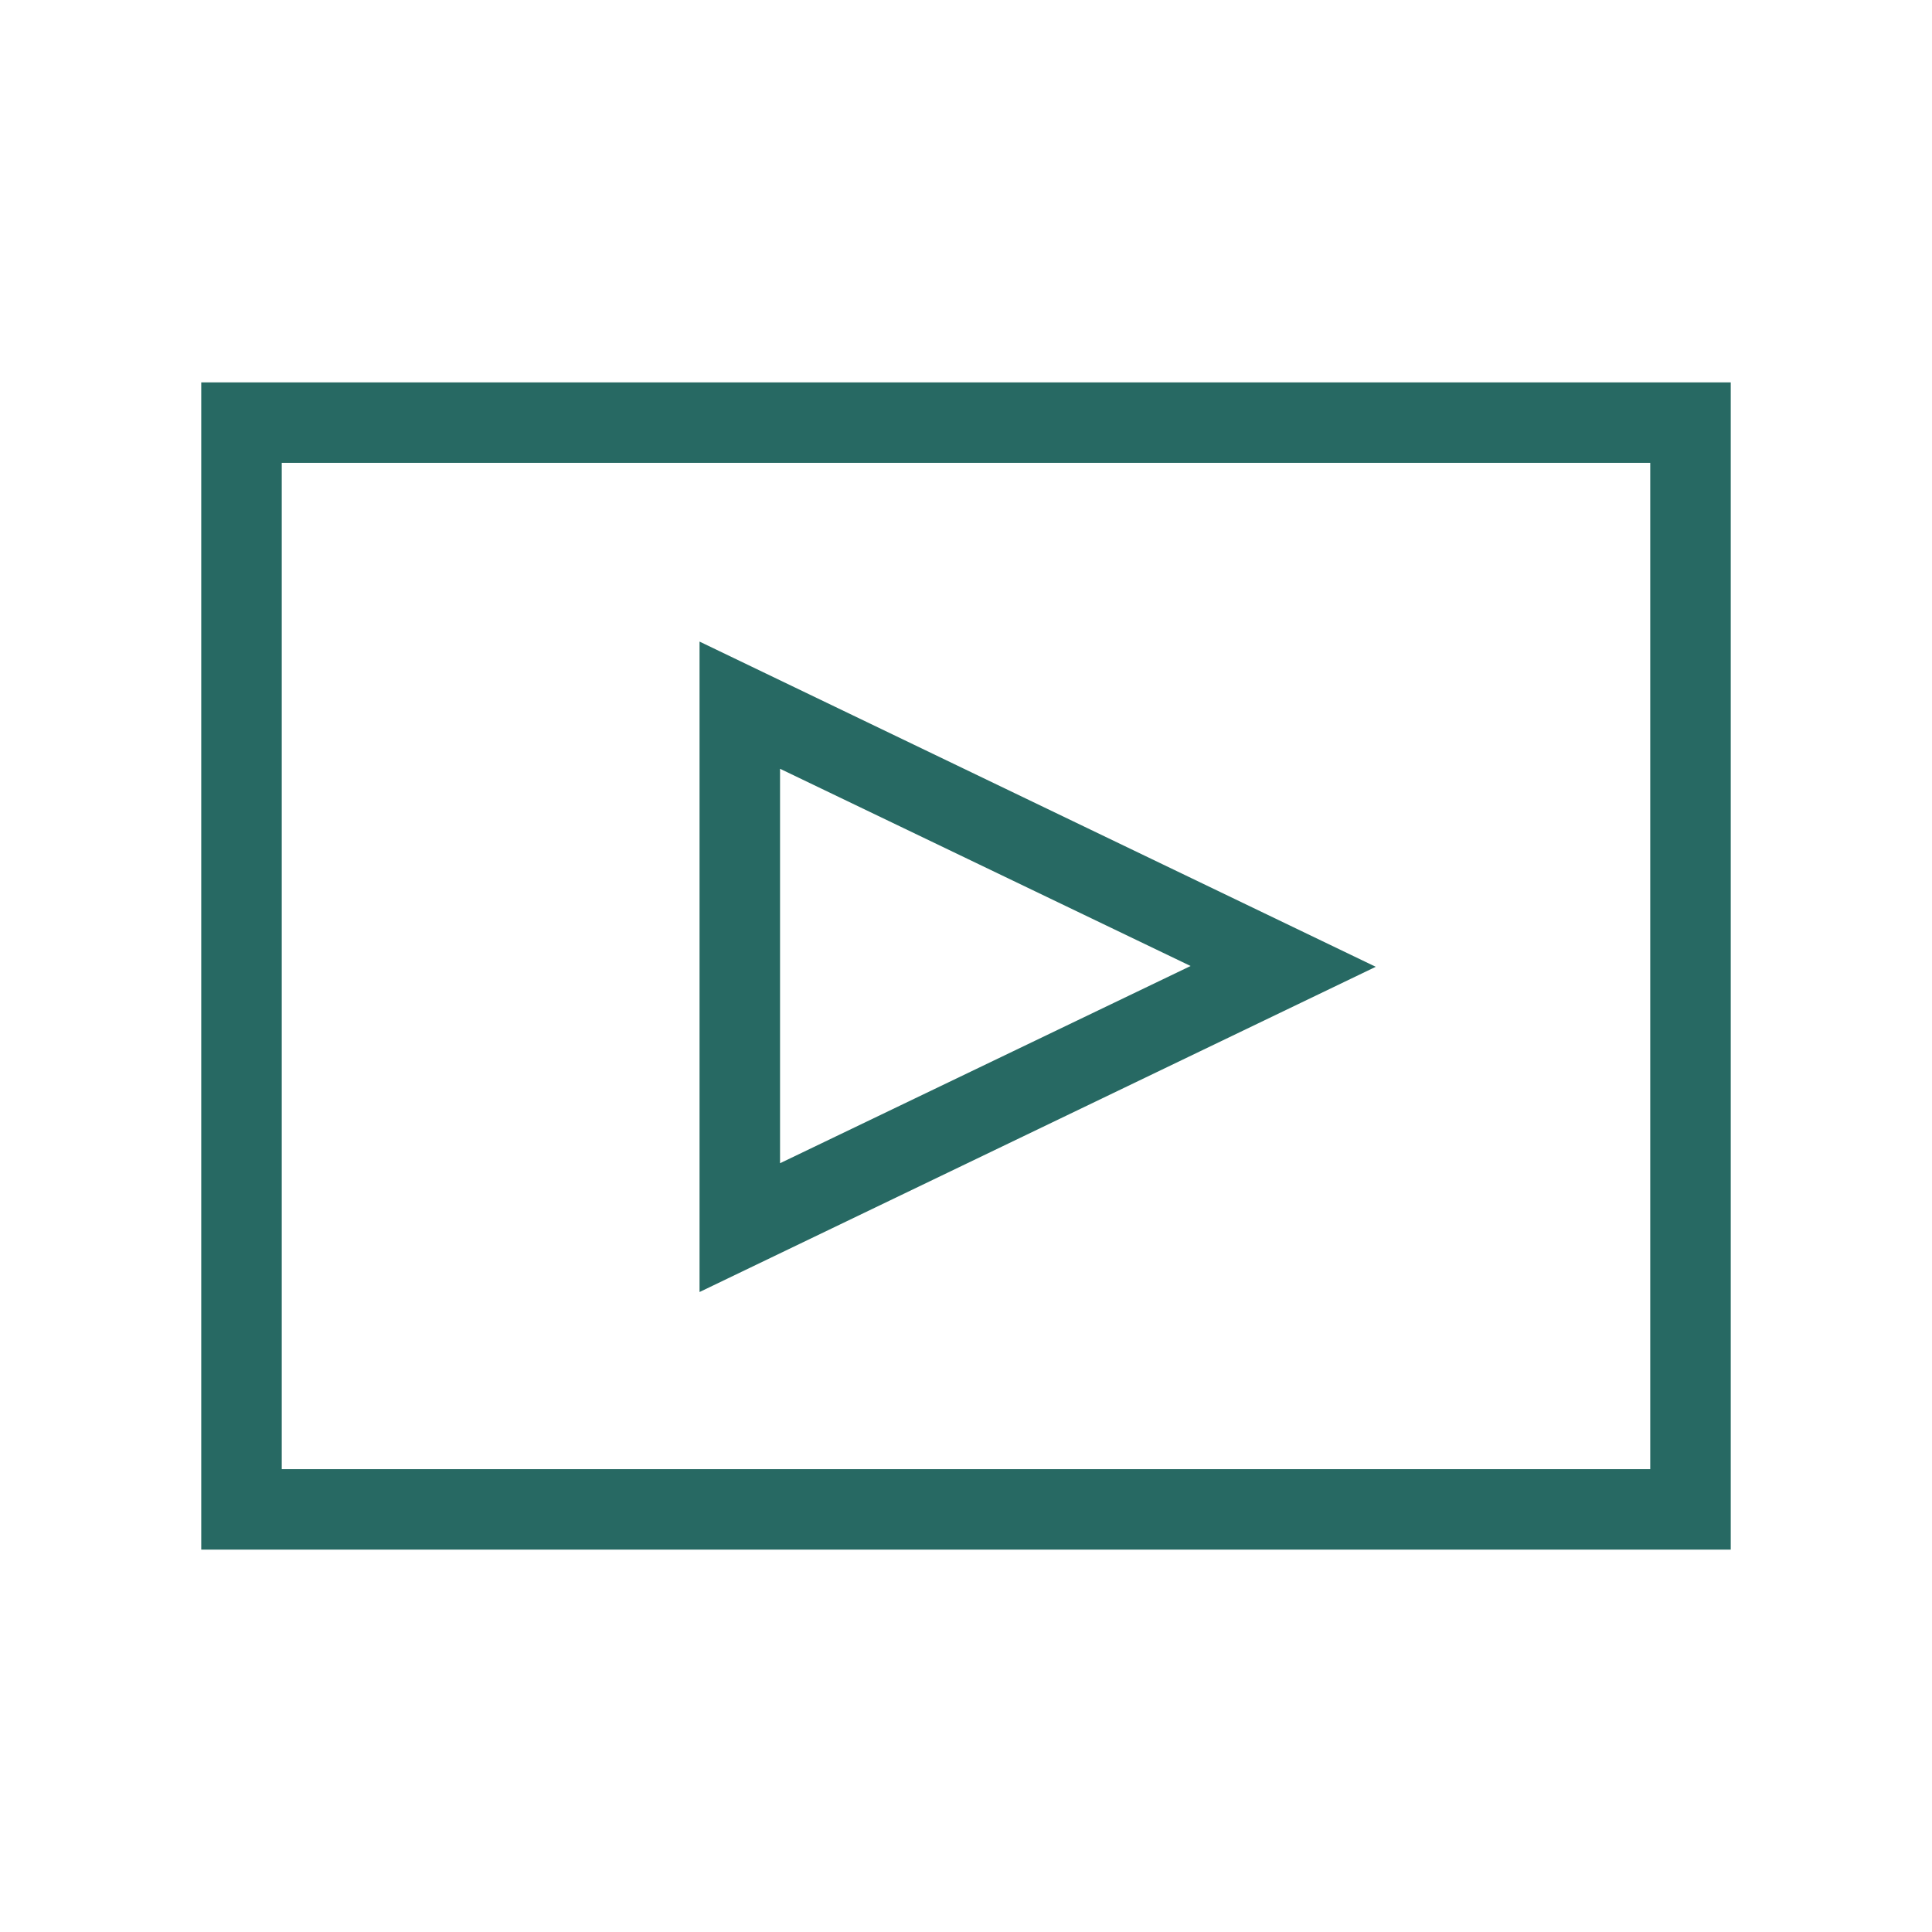
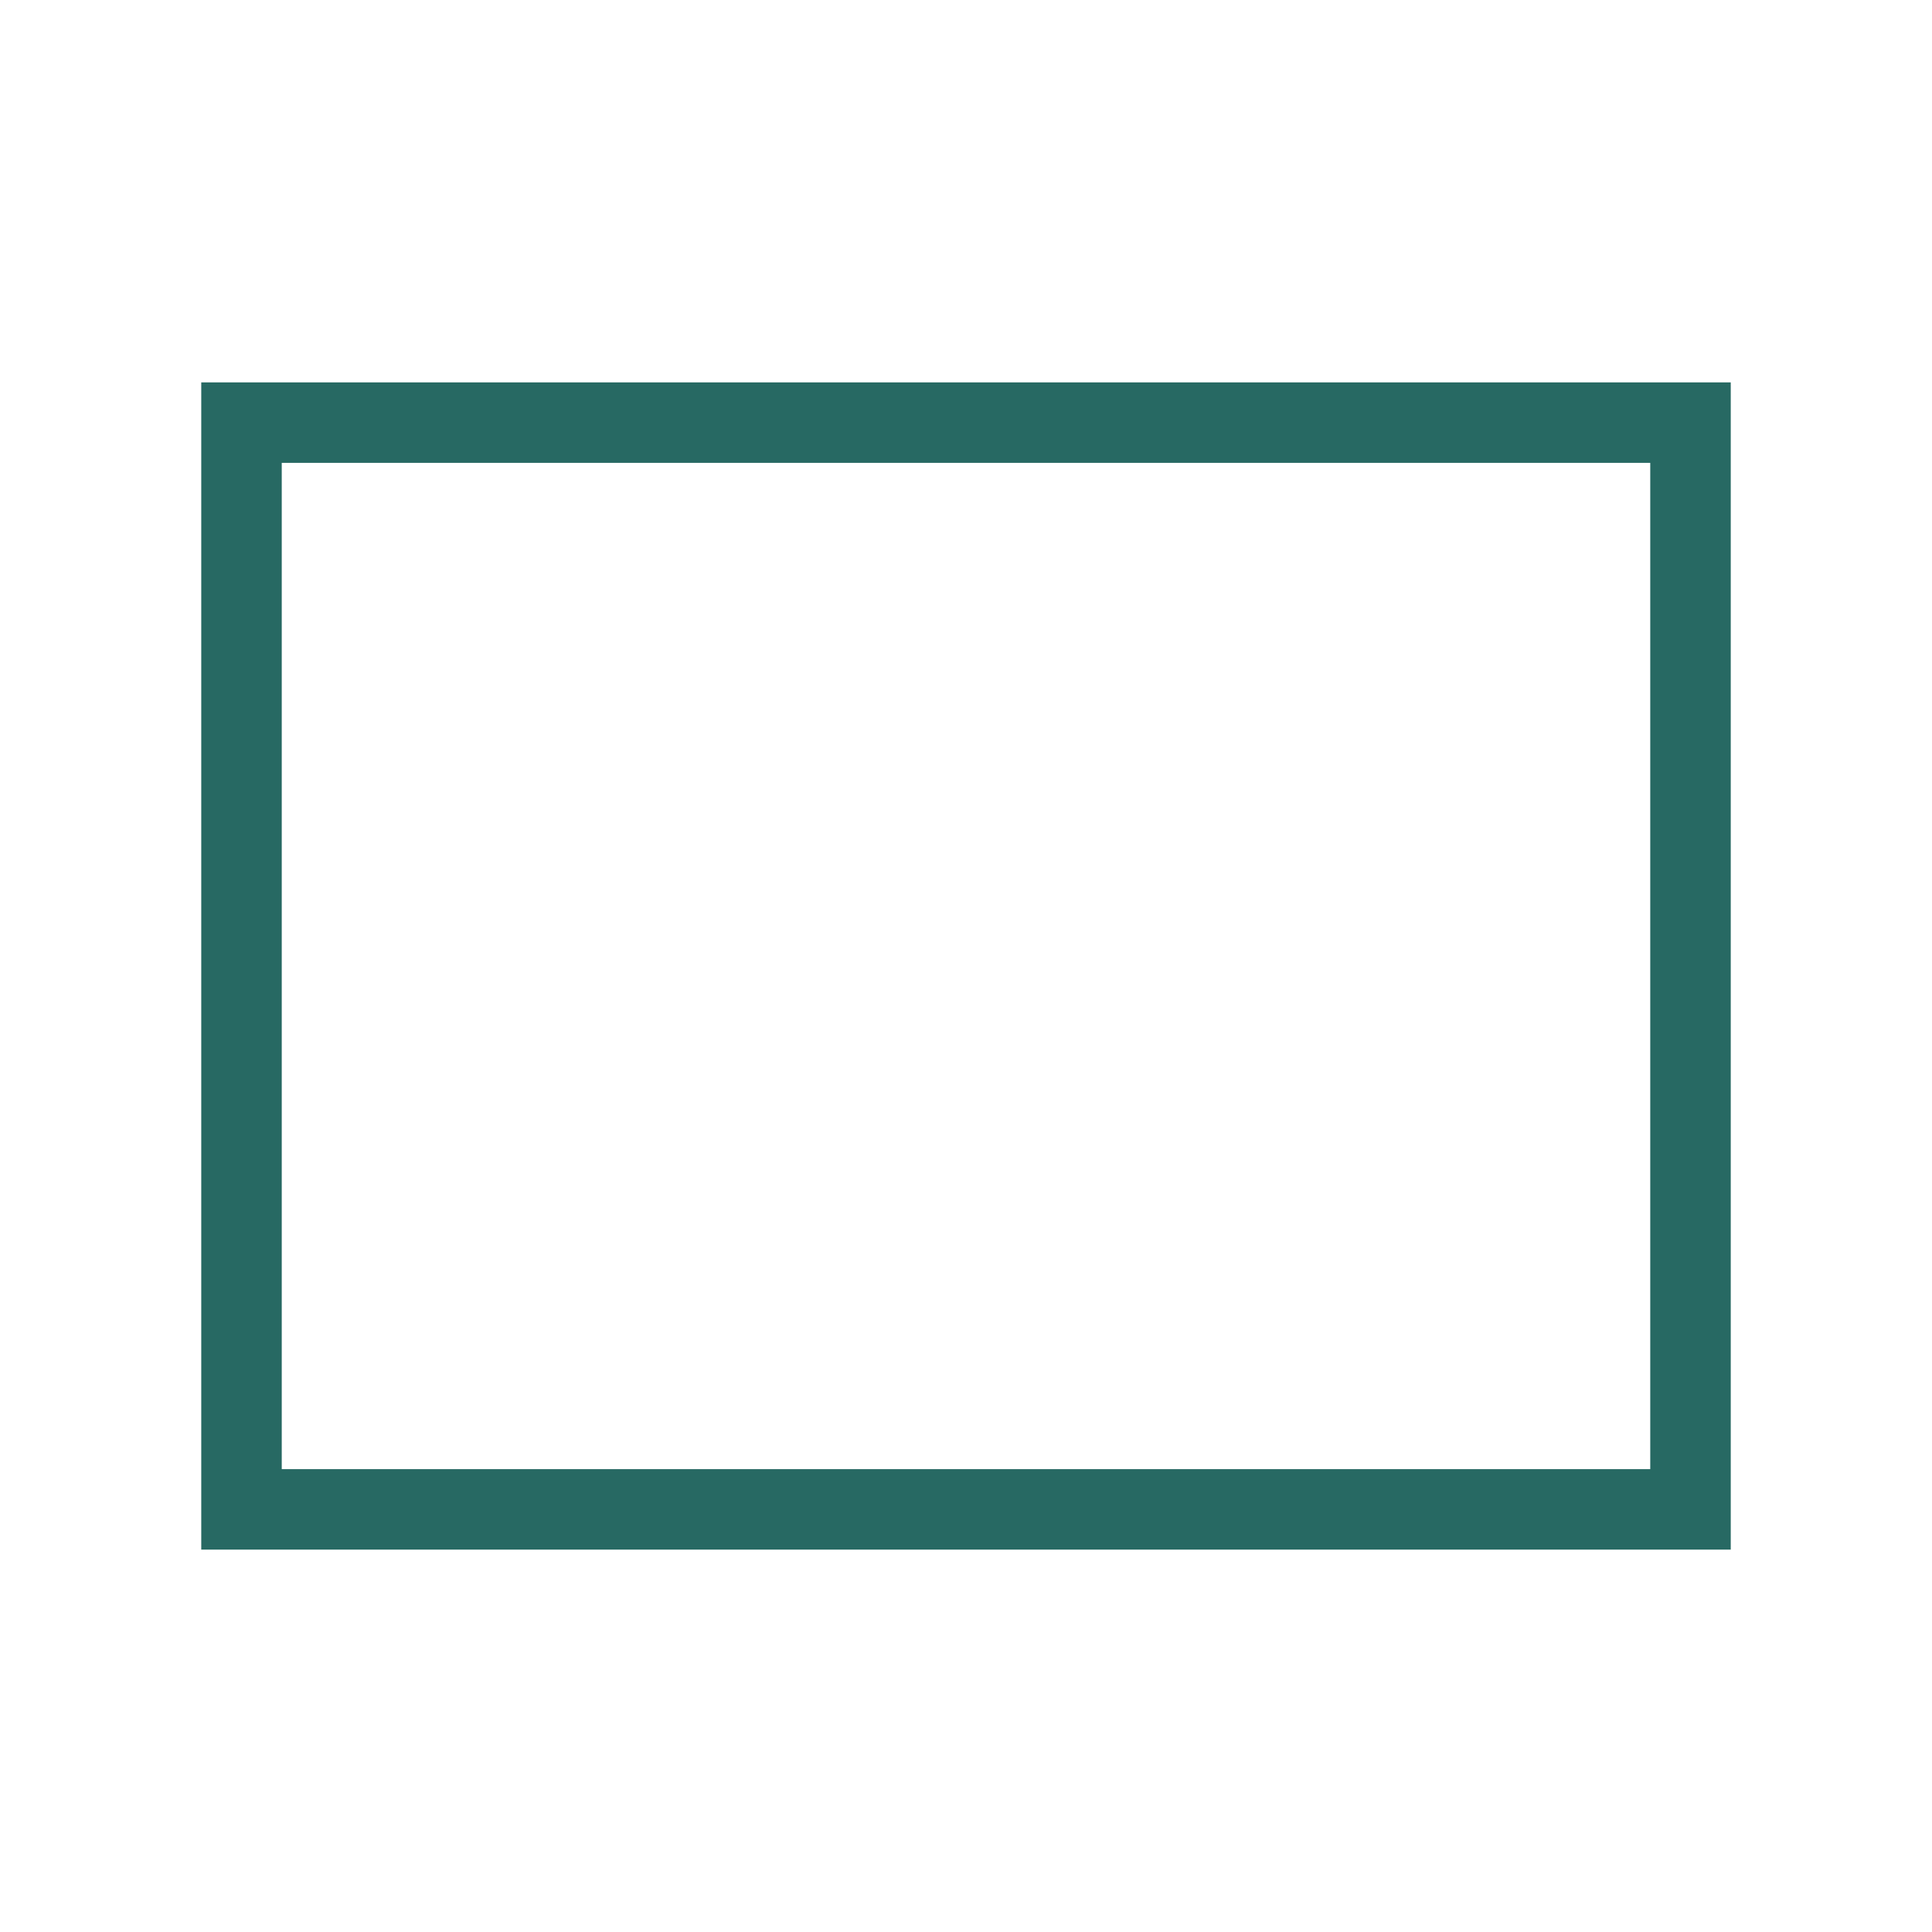
<svg xmlns="http://www.w3.org/2000/svg" id="Layer_1" data-name="Layer 1" width="24" height="24" viewBox="0 0 24 24">
  <defs>
    <style>
      .cls-1 {
        fill: #276963;
        stroke-width: 0px;
      }
    </style>
  </defs>
  <path class="cls-1" d="m21.5,4.75H2.5v14.5h19V4.75Zm-1,13.5H3.5V5.75h17v12.5Z" />
-   <path class="cls-1" d="m8.69,7.96v8.09l8.4-4.04-8.4-4.04Zm1,1.59l5.1,2.45-5.1,2.45v-4.9Z" />
</svg>